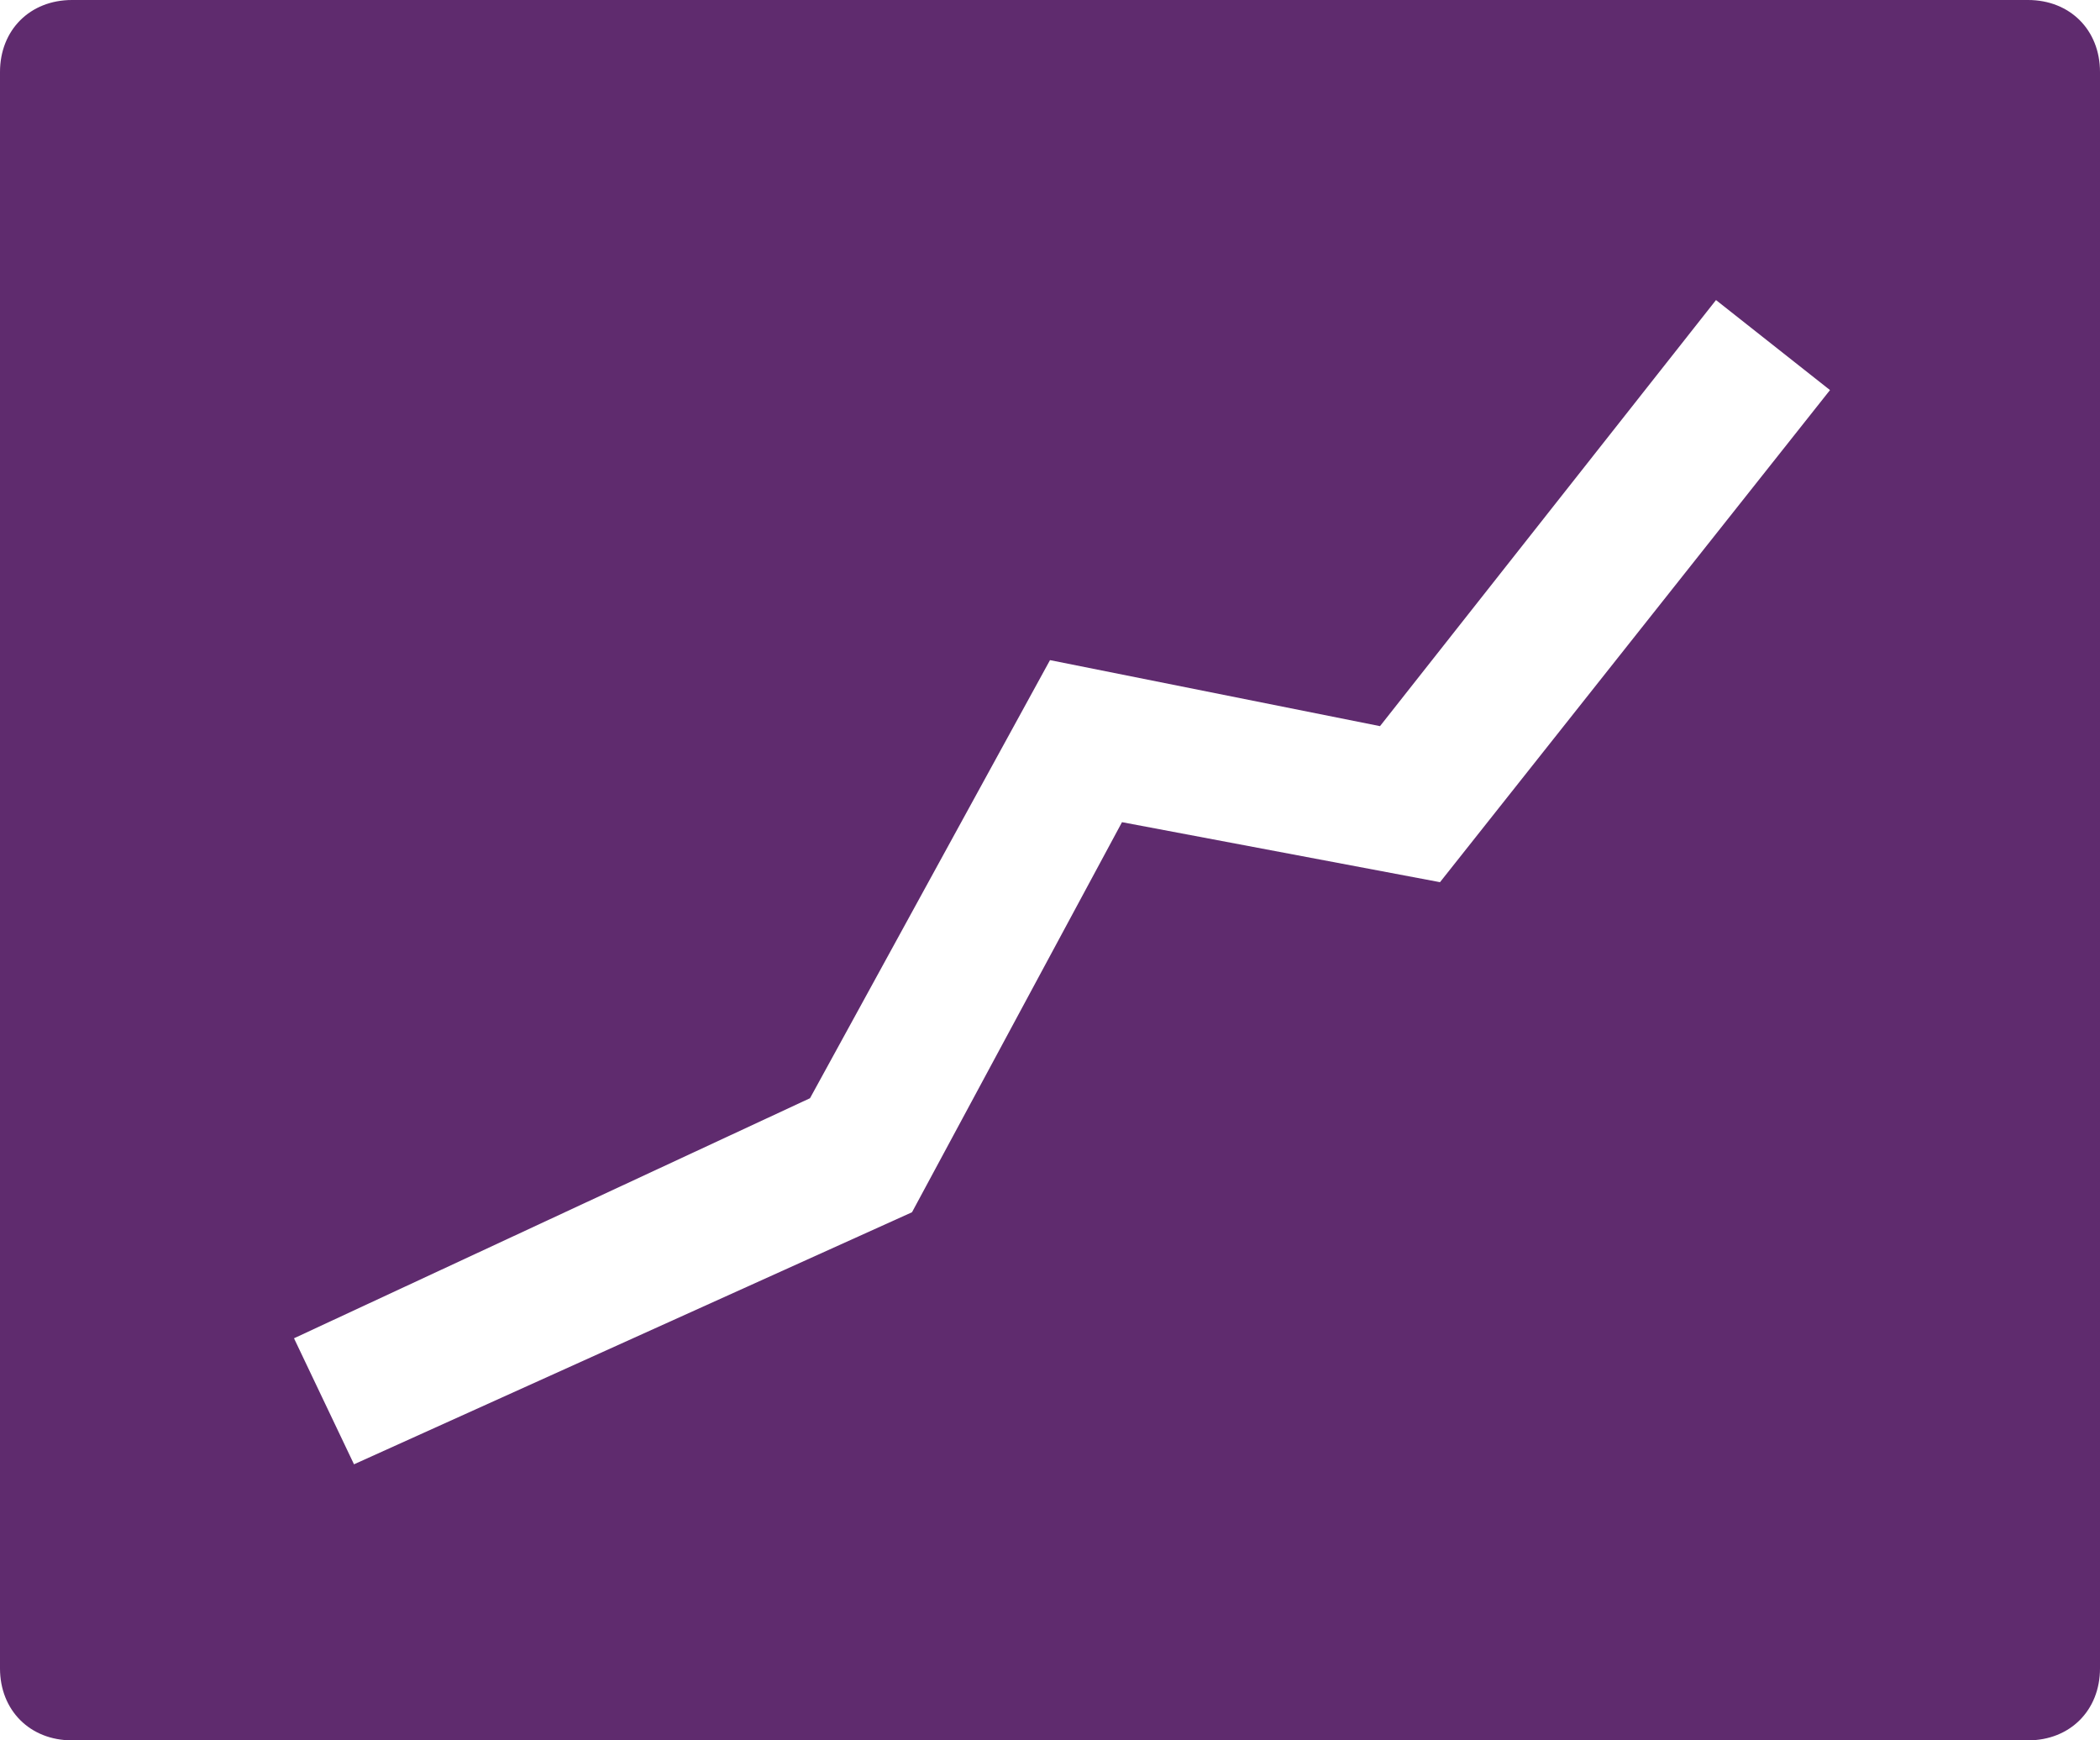
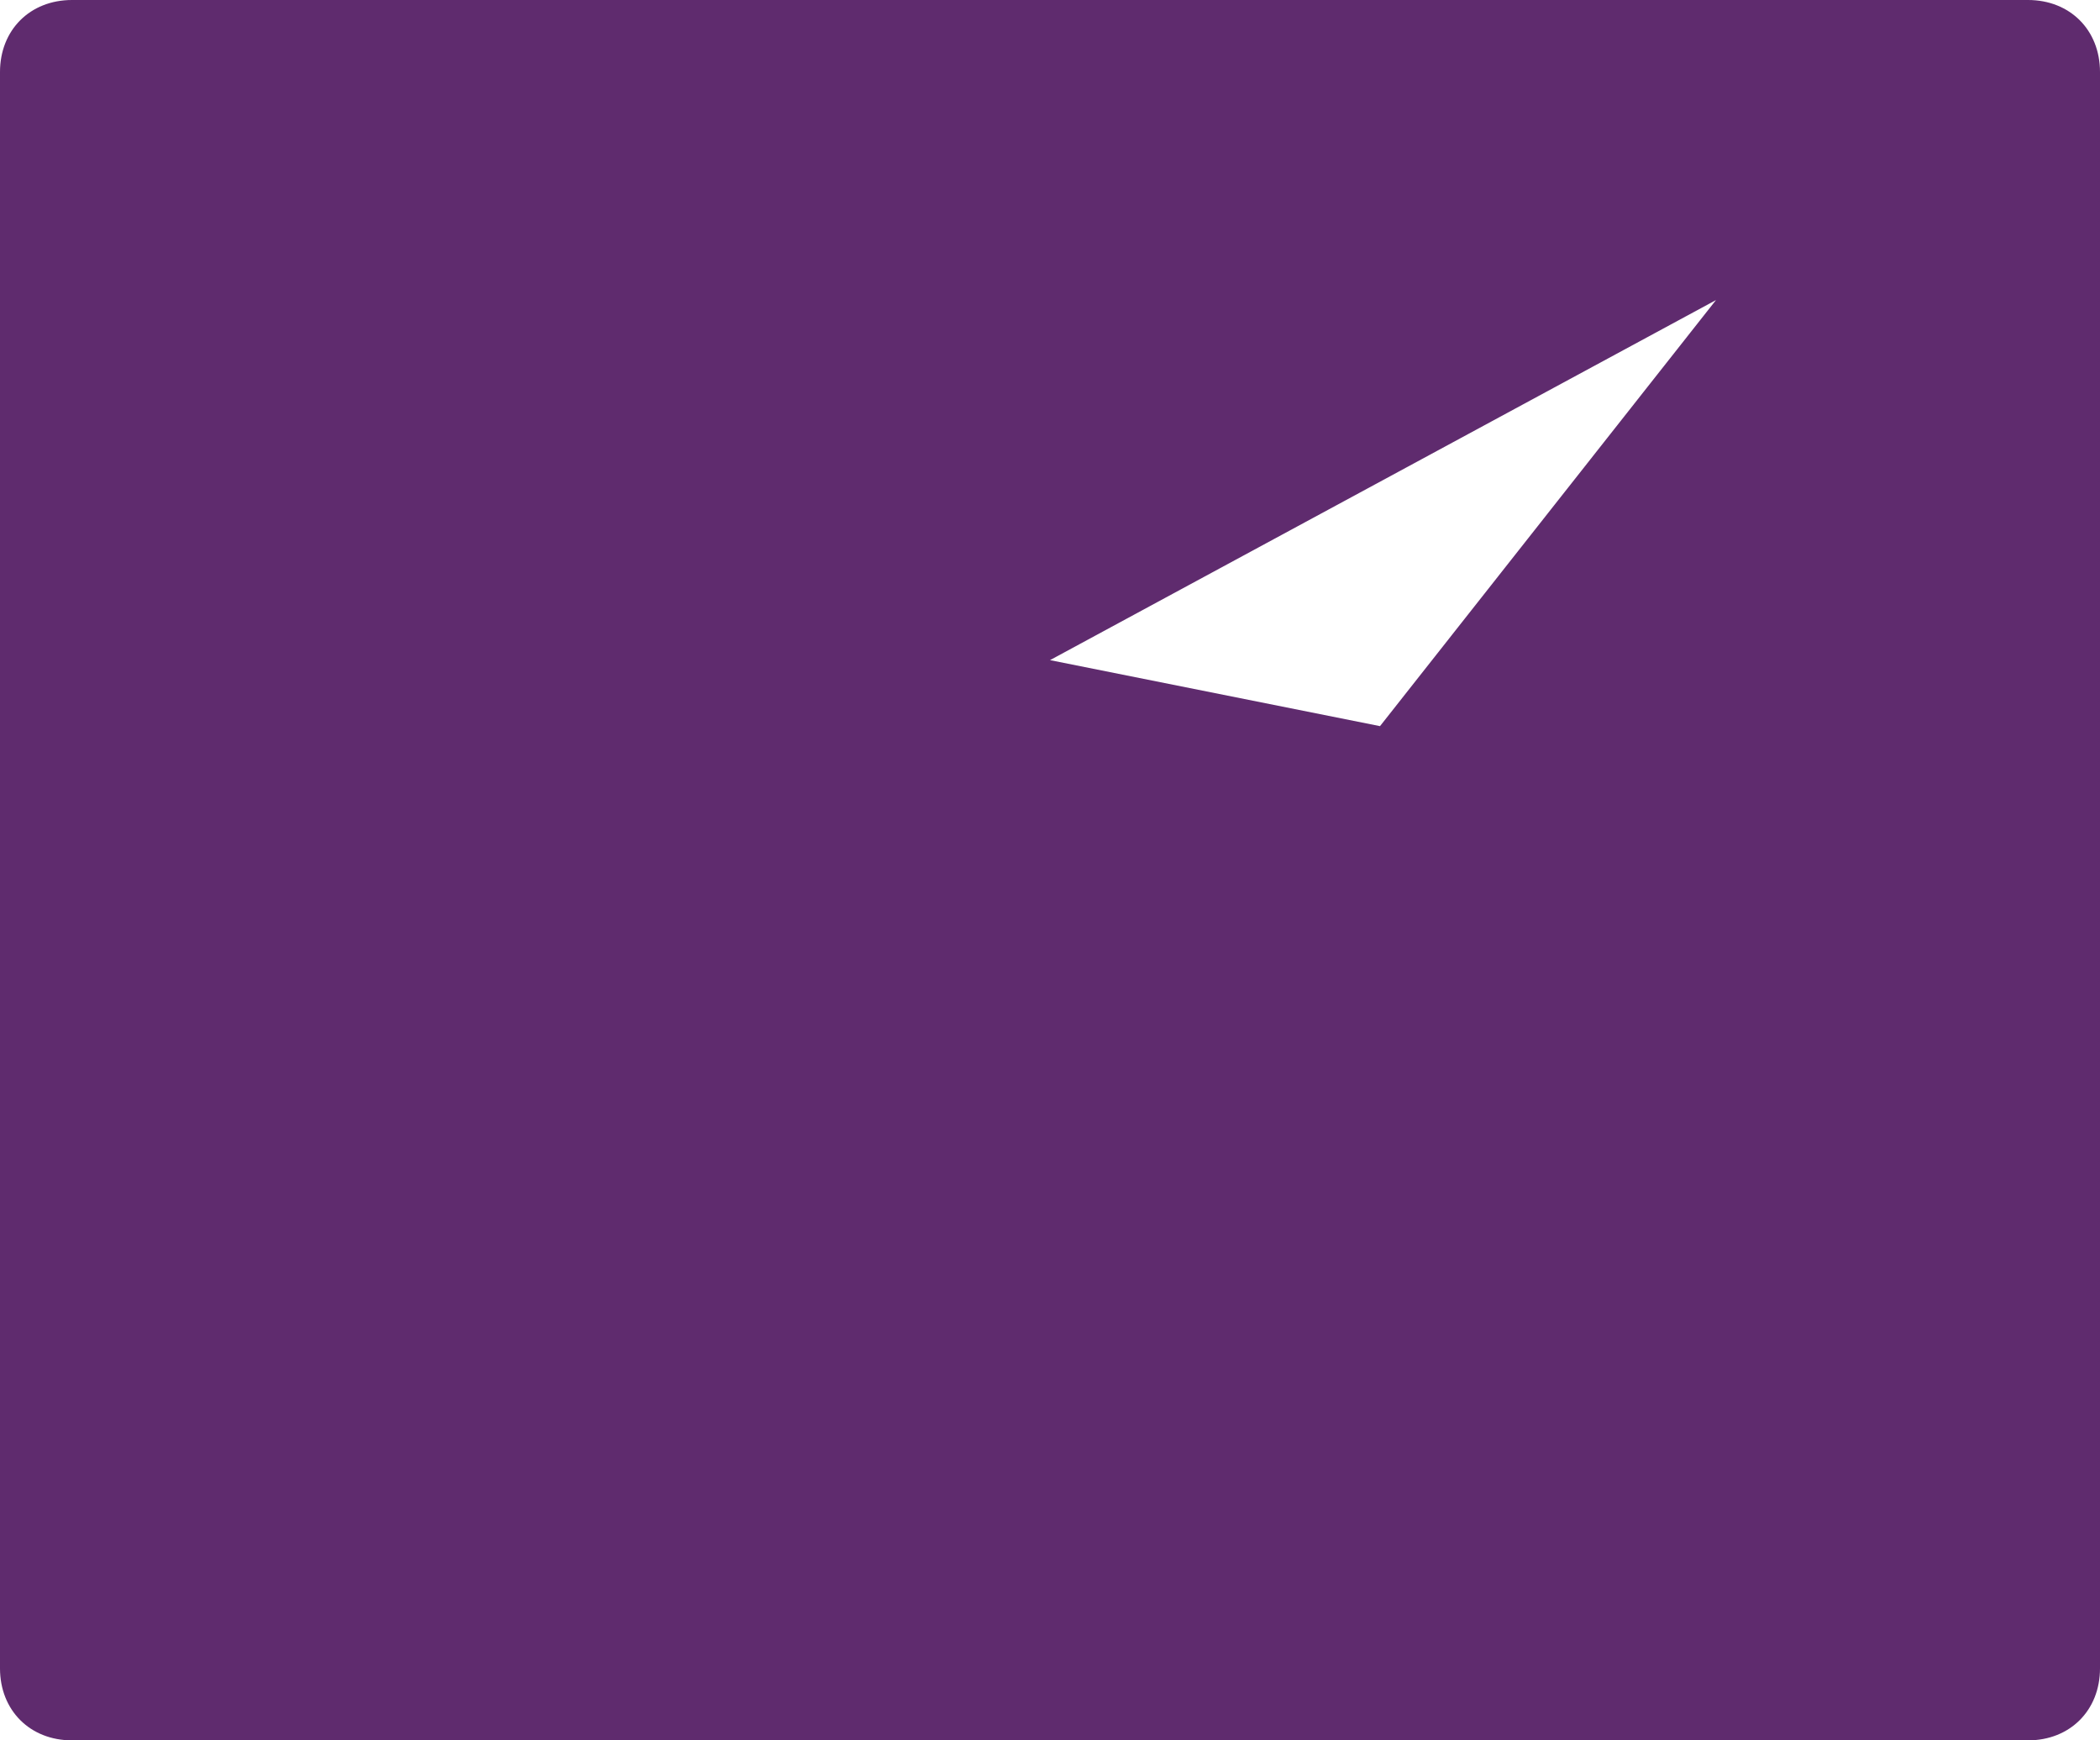
<svg xmlns="http://www.w3.org/2000/svg" width="35" height="29" viewBox="0 0 35 29">
  <title>
    fourohone
  </title>
-   <path d="M33.8 0c.7 0 1.2.5 1.2 1.2v26.6c0 .7-.5 1.2-1.2 1.2H1.2C.5 29 0 28.5 0 27.8V1.2C0 .5.5 0 1.2 0h32.6zm-5.2 5L23 12.1 17.5 11l-4 7.3-8.6 4 1 2.1 9.3-4.2 3.5-6.5 5.3 1 6.5-8.2L28.6 5z" fill="#5F2B6E" fill-rule="evenodd" />
+   <path d="M33.8 0c.7 0 1.2.5 1.2 1.2v26.6c0 .7-.5 1.2-1.2 1.2H1.2C.5 29 0 28.5 0 27.8V1.2C0 .5.5 0 1.2 0h32.6zm-5.2 5L23 12.1 17.5 11L28.6 5z" fill="#5F2B6E" fill-rule="evenodd" />
</svg>